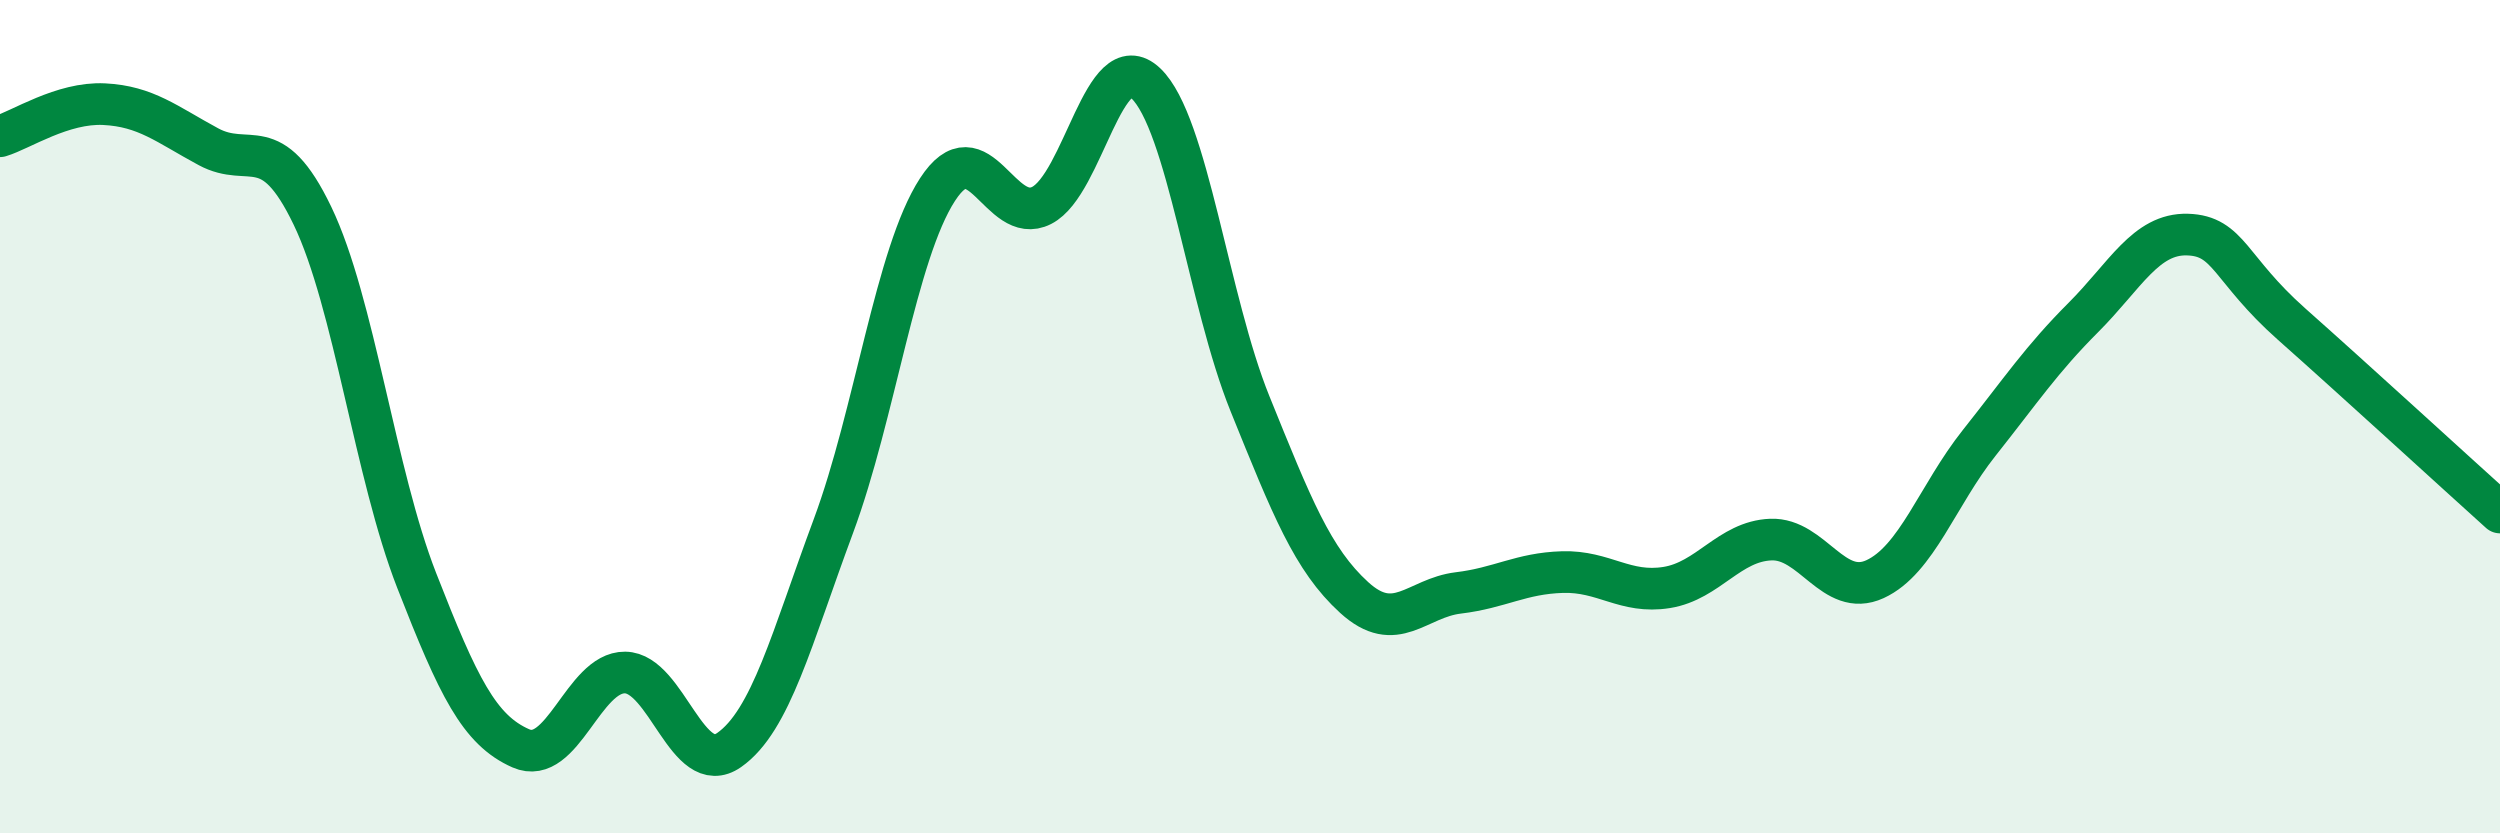
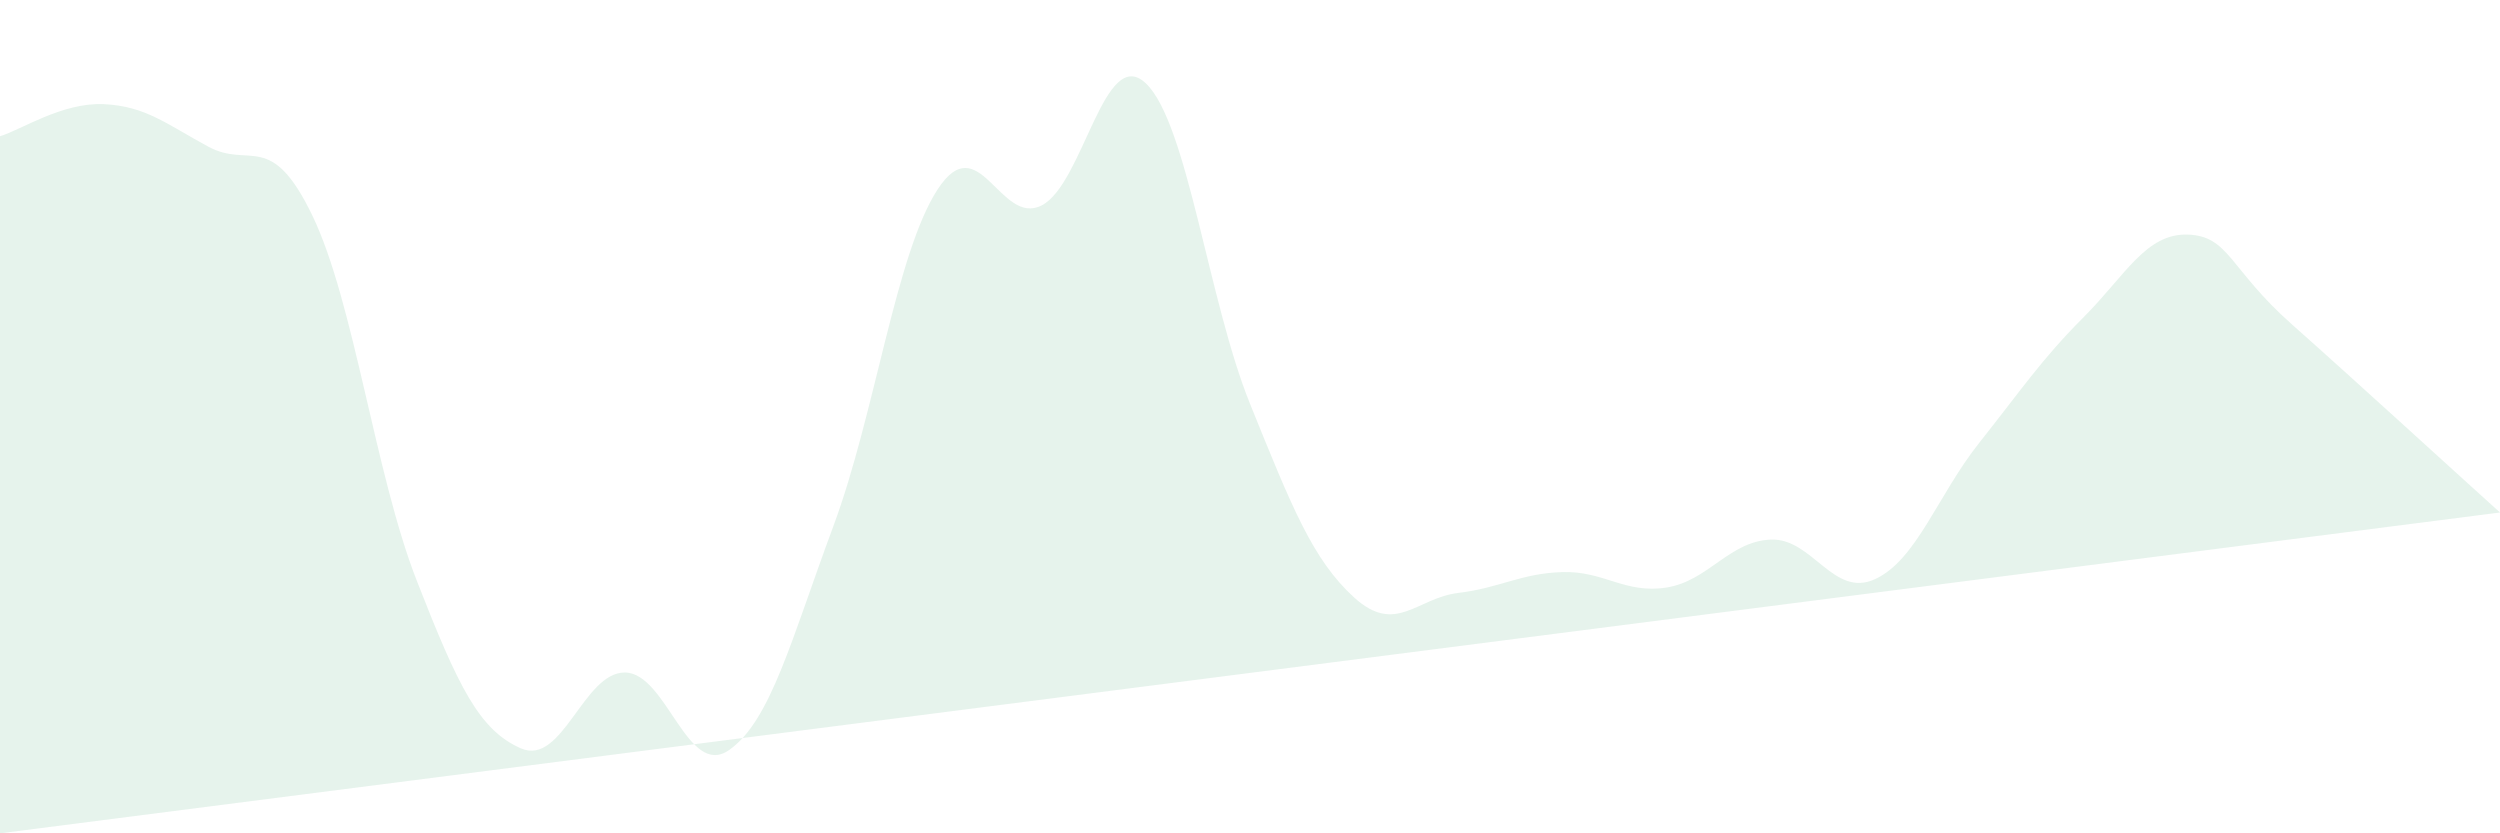
<svg xmlns="http://www.w3.org/2000/svg" width="60" height="20" viewBox="0 0 60 20">
-   <path d="M 0,3.27 C 0.5,3.12 1.5,2.45 2.5,2.5 C 3.5,2.55 4,2.98 5,3.52 C 6,4.06 6.5,3.1 7.5,5.18 C 8.5,7.26 9,11.37 10,13.93 C 11,16.49 11.5,17.52 12.5,17.96 C 13.5,18.4 14,16.13 15,16.14 C 16,16.15 16.5,18.7 17.5,18 C 18.5,17.3 19,15.32 20,12.63 C 21,9.94 21.5,6.09 22.5,4.55 C 23.5,3.01 24,5.44 25,4.93 C 26,4.42 26.5,1.05 27.5,2 C 28.5,2.95 29,7.22 30,9.69 C 31,12.16 31.5,13.43 32.5,14.34 C 33.5,15.25 34,14.35 35,14.23 C 36,14.11 36.5,13.76 37.5,13.73 C 38.5,13.7 39,14.26 40,14.1 C 41,13.94 41.5,12.99 42.5,12.95 C 43.5,12.91 44,14.36 45,13.9 C 46,13.44 46.5,11.89 47.5,10.63 C 48.5,9.37 49,8.62 50,7.62 C 51,6.62 51.5,5.6 52.5,5.63 C 53.5,5.66 53.5,6.45 55,7.78 C 56.5,9.11 59,11.4 60,12.3L60 20L0 20Z" fill="#008740" opacity="0.1" stroke-linecap="round" stroke-linejoin="round" />
-   <path d="M 0,3.27 C 0.5,3.12 1.5,2.45 2.5,2.5 C 3.5,2.55 4,2.98 5,3.52 C 6,4.06 6.5,3.1 7.5,5.18 C 8.5,7.26 9,11.37 10,13.93 C 11,16.49 11.5,17.52 12.5,17.96 C 13.5,18.4 14,16.13 15,16.14 C 16,16.15 16.5,18.7 17.5,18 C 18.5,17.3 19,15.32 20,12.63 C 21,9.94 21.5,6.09 22.5,4.55 C 23.5,3.01 24,5.44 25,4.93 C 26,4.42 26.5,1.05 27.5,2 C 28.5,2.95 29,7.22 30,9.69 C 31,12.16 31.5,13.43 32.5,14.34 C 33.5,15.25 34,14.35 35,14.23 C 36,14.11 36.5,13.76 37.5,13.73 C 38.5,13.7 39,14.26 40,14.1 C 41,13.94 41.5,12.99 42.5,12.95 C 43.5,12.91 44,14.36 45,13.9 C 46,13.44 46.5,11.89 47.5,10.63 C 48.5,9.37 49,8.62 50,7.62 C 51,6.62 51.5,5.6 52.5,5.63 C 53.5,5.66 53.5,6.45 55,7.78 C 56.5,9.11 59,11.4 60,12.3" stroke="#008740" stroke-width="1" fill="none" stroke-linecap="round" stroke-linejoin="round" />
+   <path d="M 0,3.27 C 0.5,3.12 1.5,2.45 2.5,2.5 C 3.5,2.55 4,2.98 5,3.52 C 6,4.06 6.5,3.1 7.5,5.18 C 8.5,7.26 9,11.37 10,13.93 C 11,16.49 11.5,17.52 12.5,17.96 C 13.5,18.4 14,16.13 15,16.14 C 16,16.15 16.5,18.7 17.5,18 C 18.5,17.3 19,15.32 20,12.63 C 21,9.94 21.5,6.09 22.5,4.55 C 23.5,3.01 24,5.44 25,4.93 C 26,4.42 26.5,1.05 27.5,2 C 28.5,2.95 29,7.22 30,9.69 C 31,12.16 31.5,13.43 32.5,14.34 C 33.5,15.25 34,14.35 35,14.23 C 36,14.11 36.5,13.76 37.5,13.73 C 38.5,13.7 39,14.26 40,14.1 C 41,13.94 41.5,12.99 42.5,12.95 C 43.5,12.91 44,14.36 45,13.9 C 46,13.44 46.5,11.89 47.5,10.63 C 48.5,9.37 49,8.62 50,7.62 C 51,6.62 51.5,5.6 52.5,5.63 C 53.5,5.66 53.5,6.45 55,7.78 C 56.5,9.11 59,11.4 60,12.3L0 20Z" fill="#008740" opacity="0.1" stroke-linecap="round" stroke-linejoin="round" />
</svg>